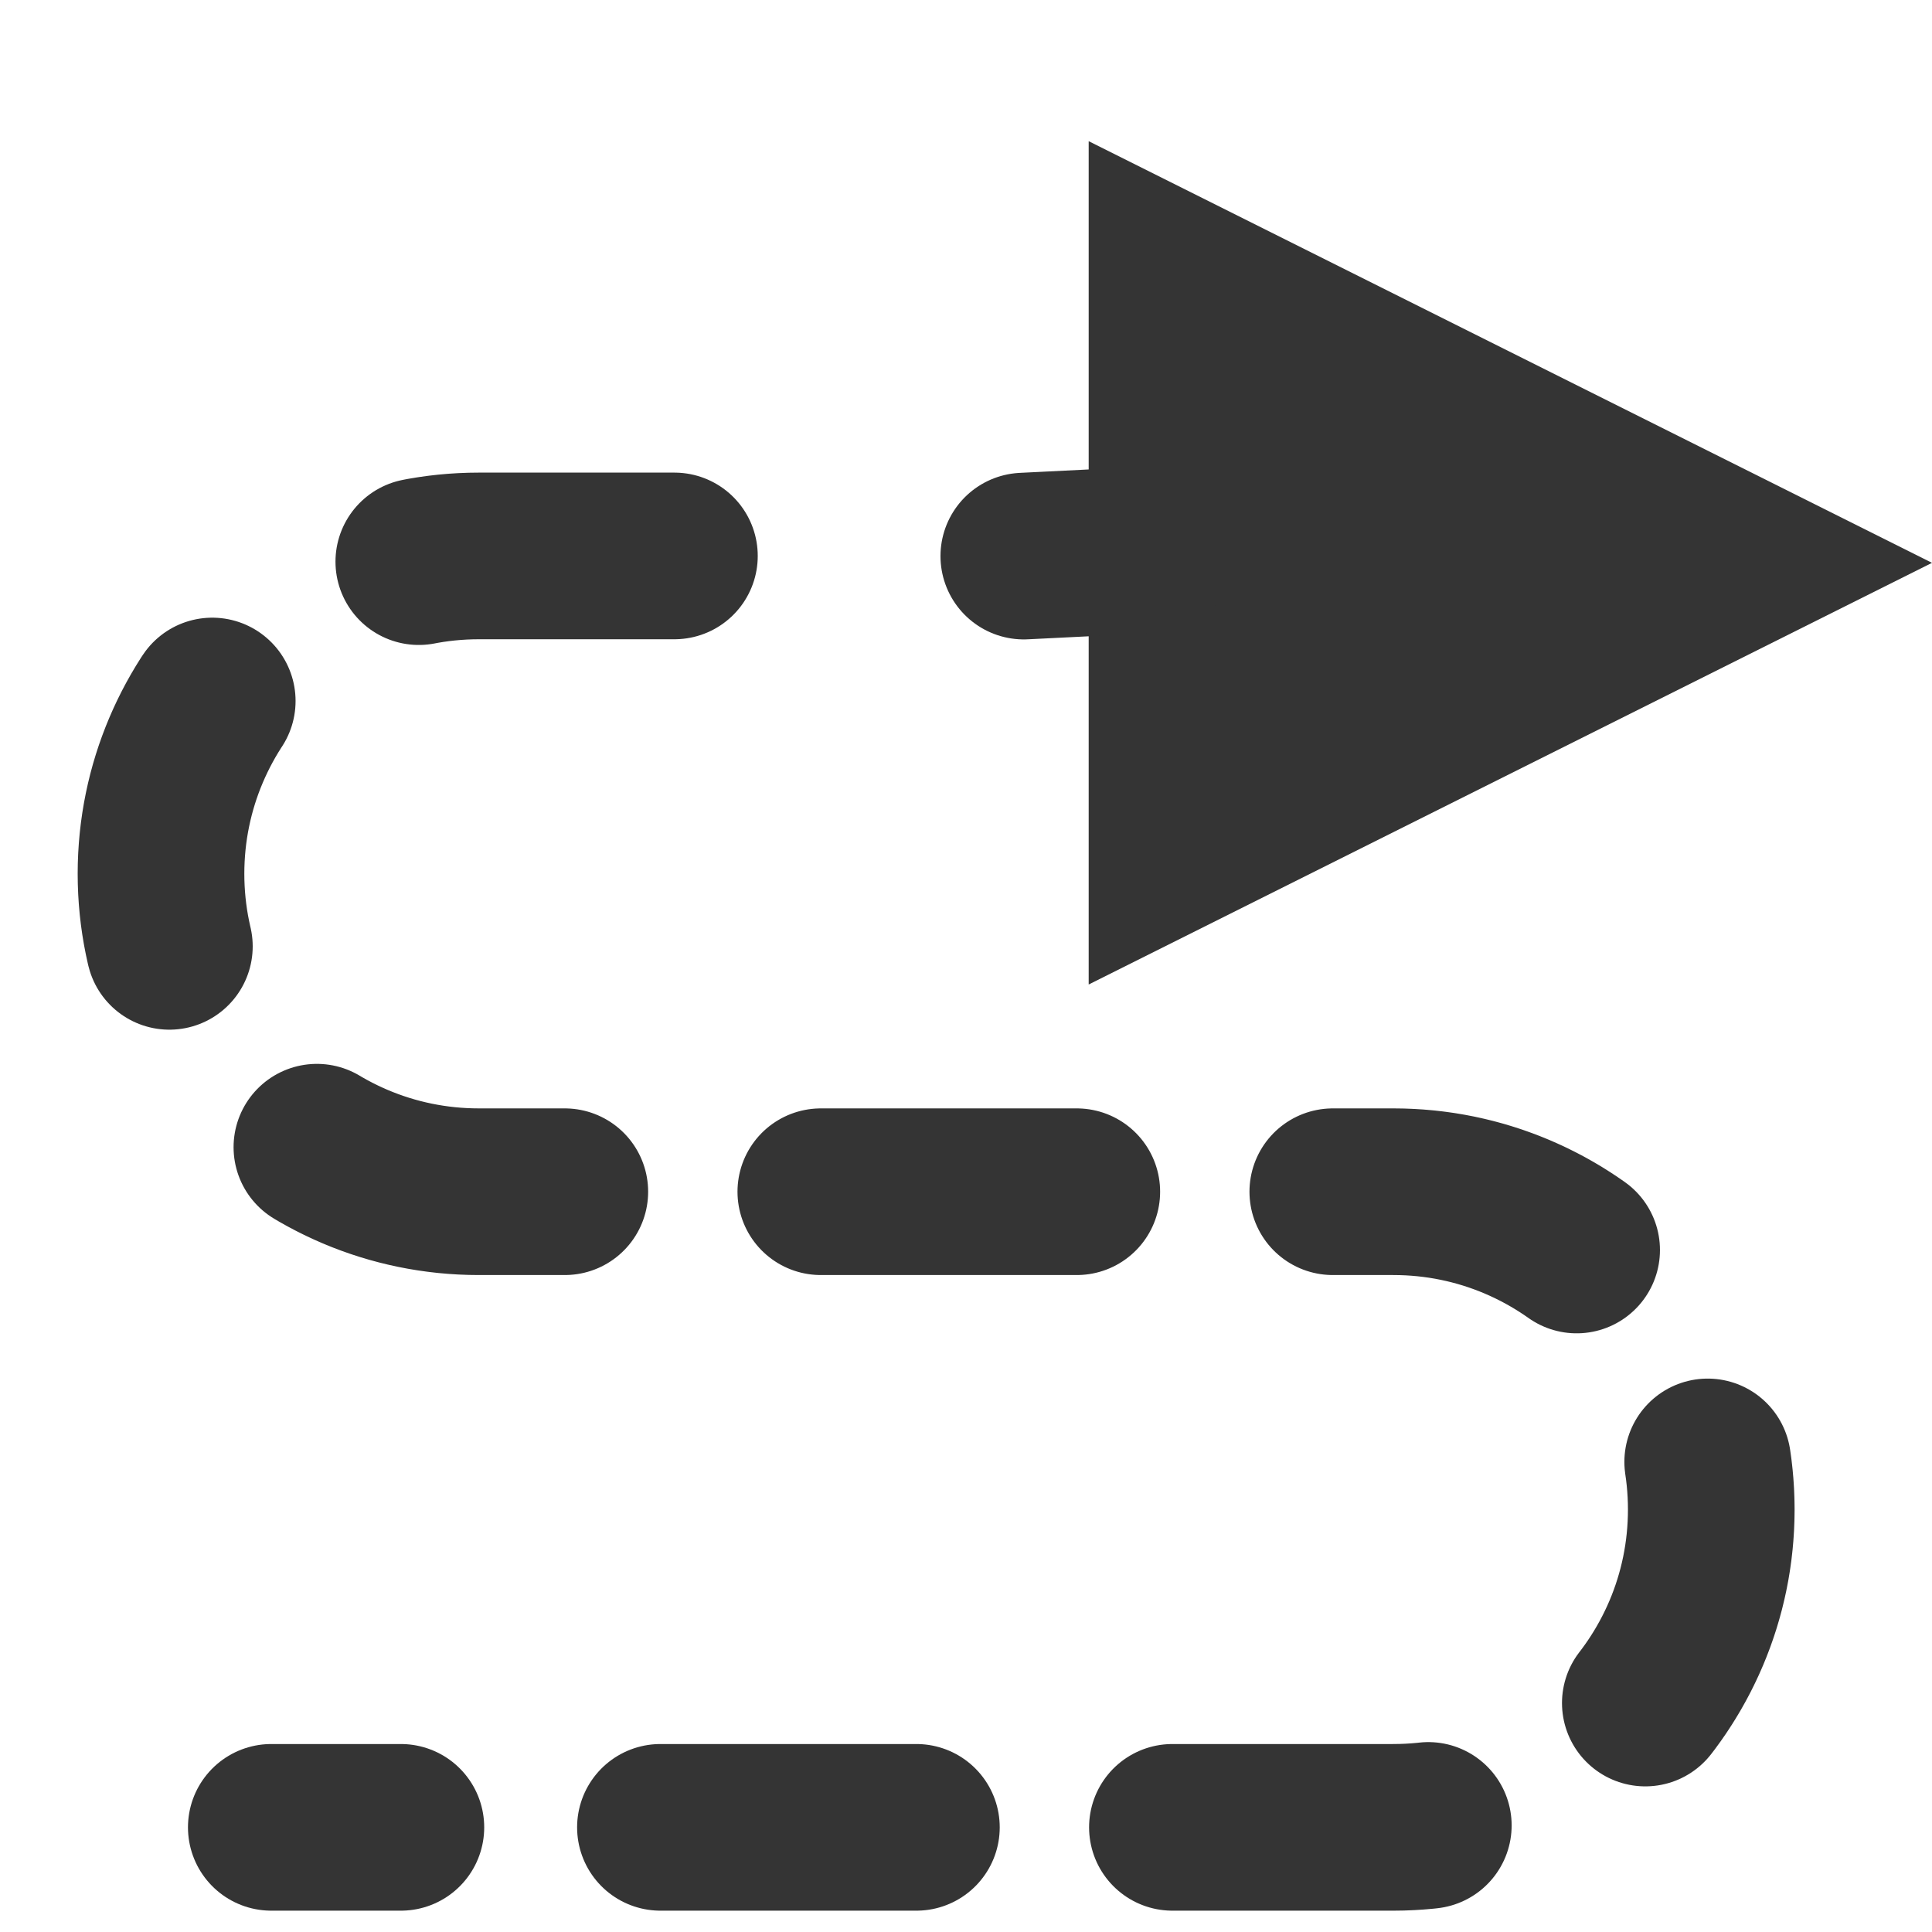
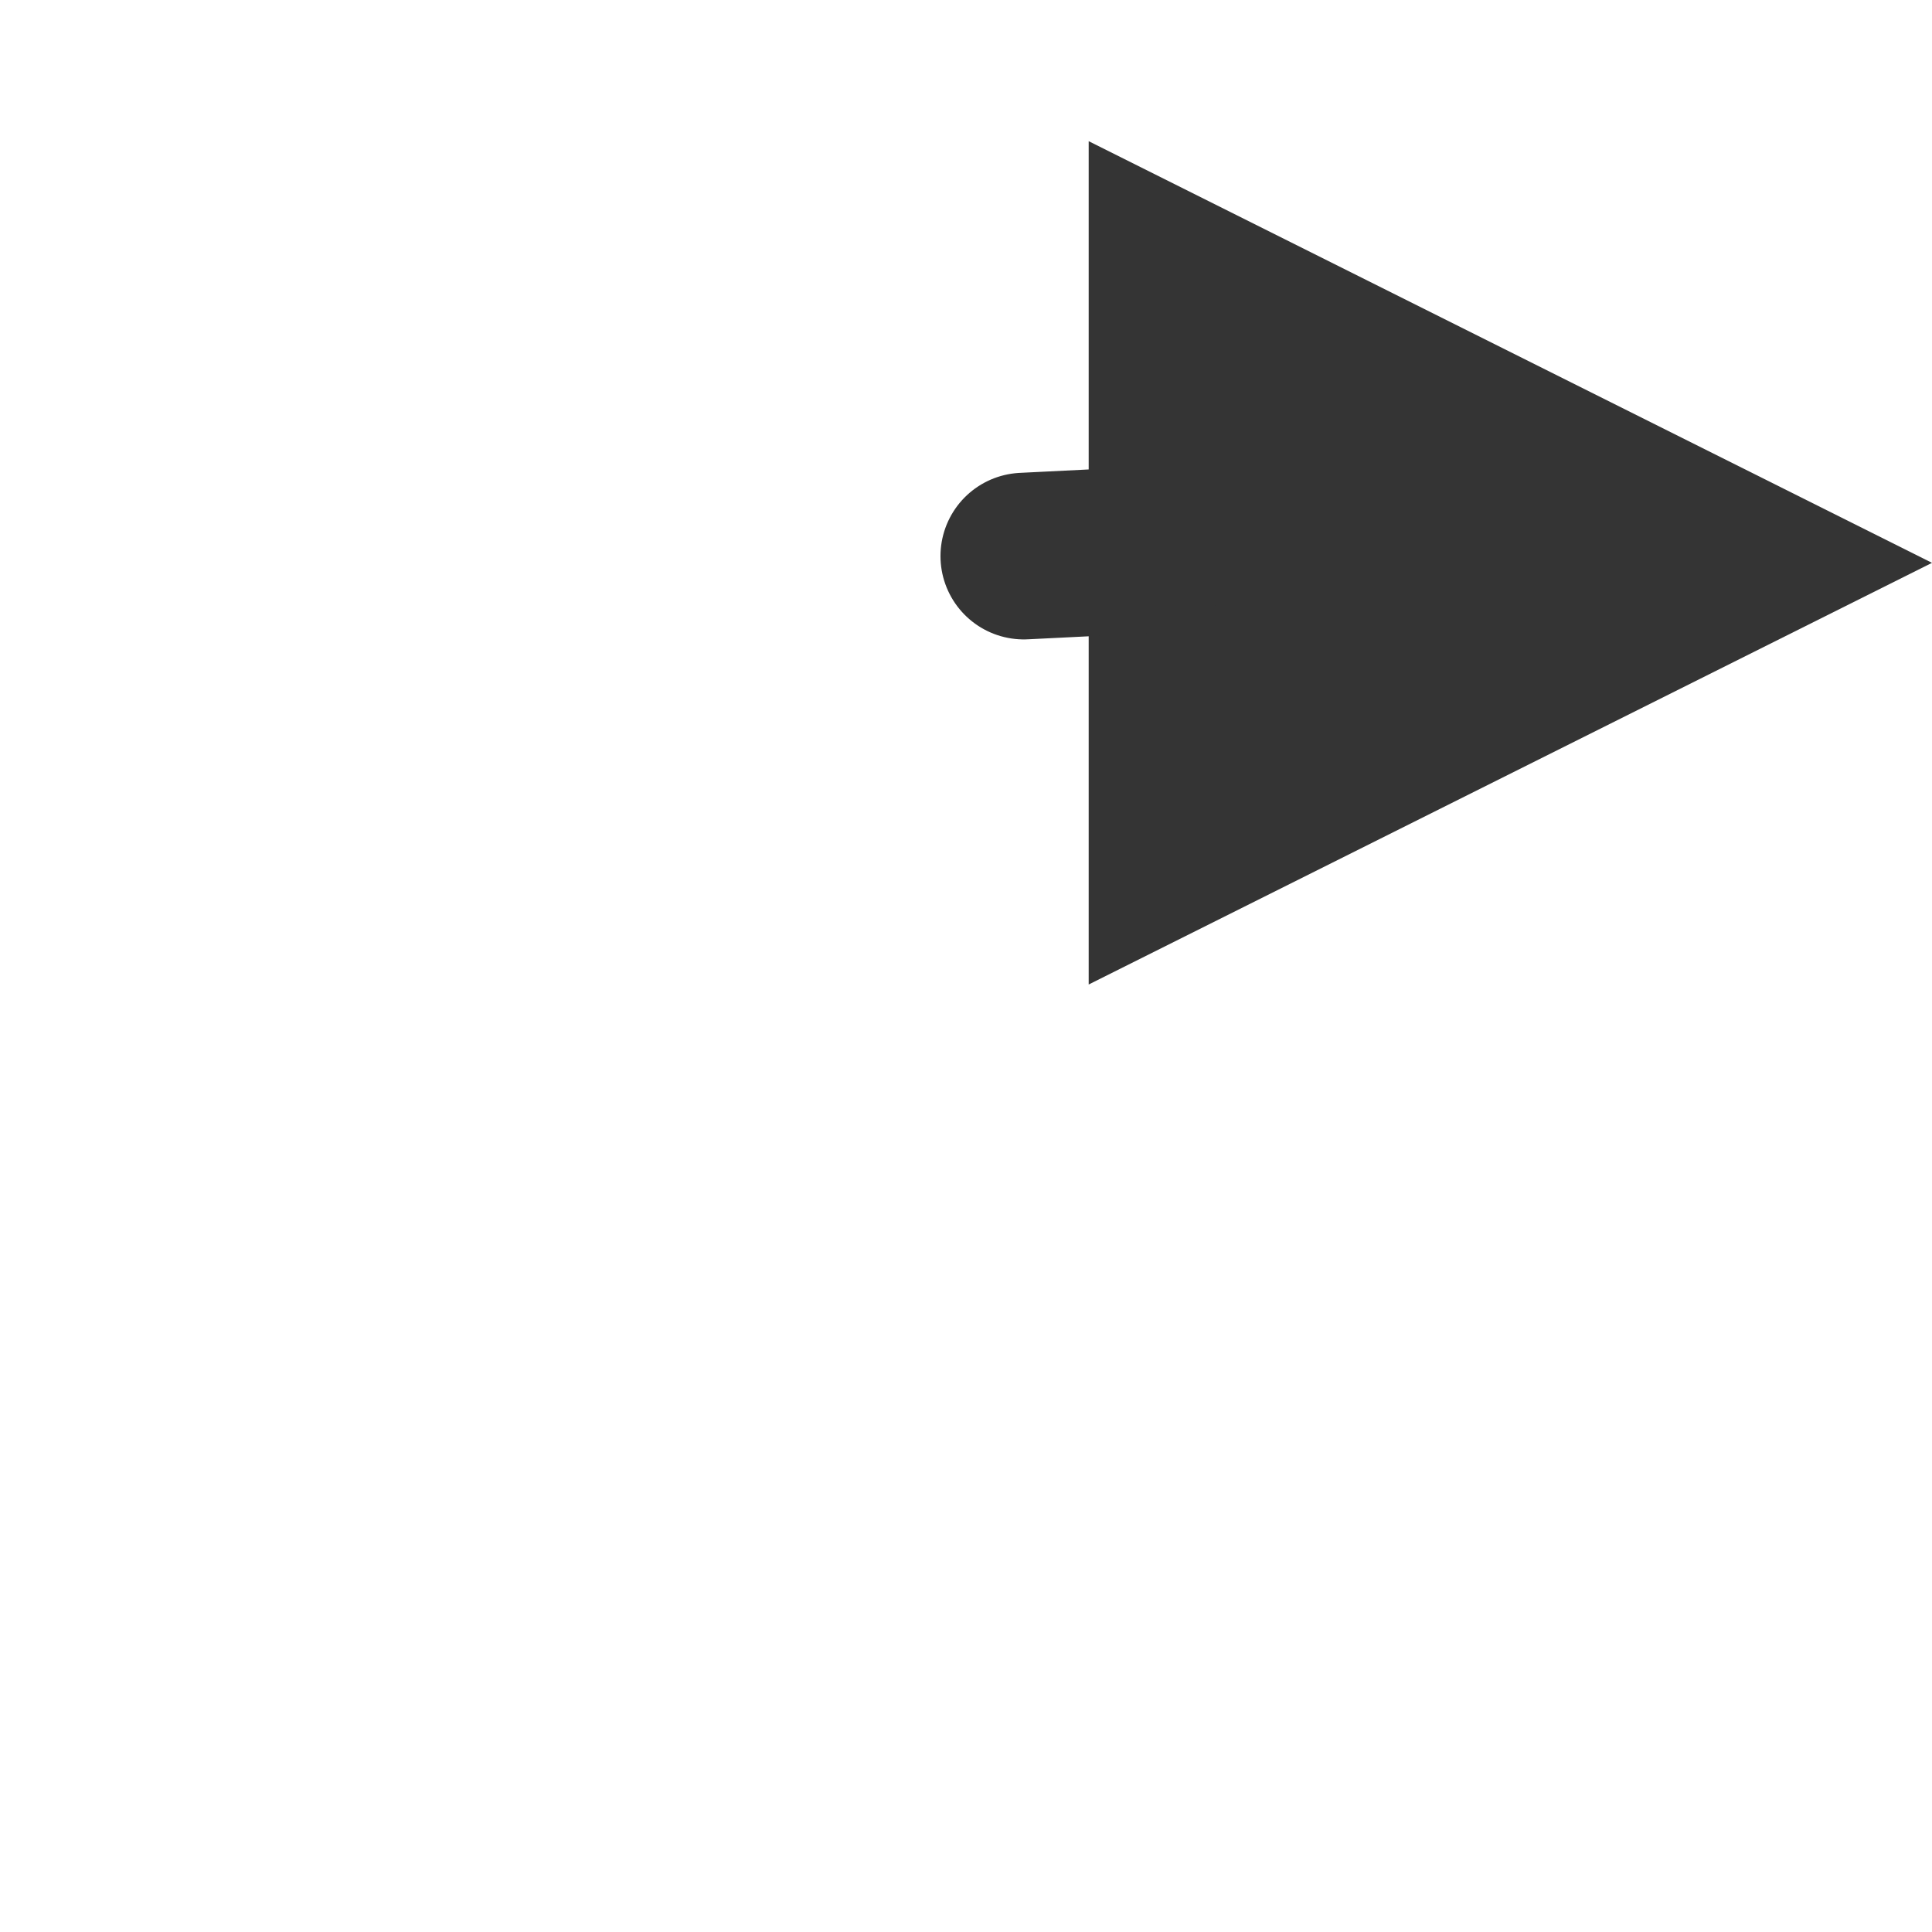
<svg xmlns="http://www.w3.org/2000/svg" width="12" height="12" viewBox="0 0 12 12" fill="none">
  <path d="M6.762 6.115V0.877L12 3.496L6.762 6.115Z" fill="#343434" />
-   <path d="M1.685 11.35H2.49" stroke="#343434" stroke-width="1.035" stroke-linecap="round" stroke-linejoin="round" />
-   <path d="M4.102 11.35H8.655C9.743 11.35 10.629 10.464 10.629 9.376C10.629 8.288 9.743 7.402 8.655 7.402H2.974C1.886 7.402 1 6.515 1 5.427C1 4.34 1.886 3.453 2.974 3.453H5.553" stroke="#343434" stroke-width="1.035" stroke-linecap="round" stroke-linejoin="round" stroke-dasharray="1.59 1.59" />
  <path d="M6.359 3.454L7.165 3.414" stroke="#343434" stroke-width="1.035" stroke-linecap="round" stroke-linejoin="round" />
</svg>